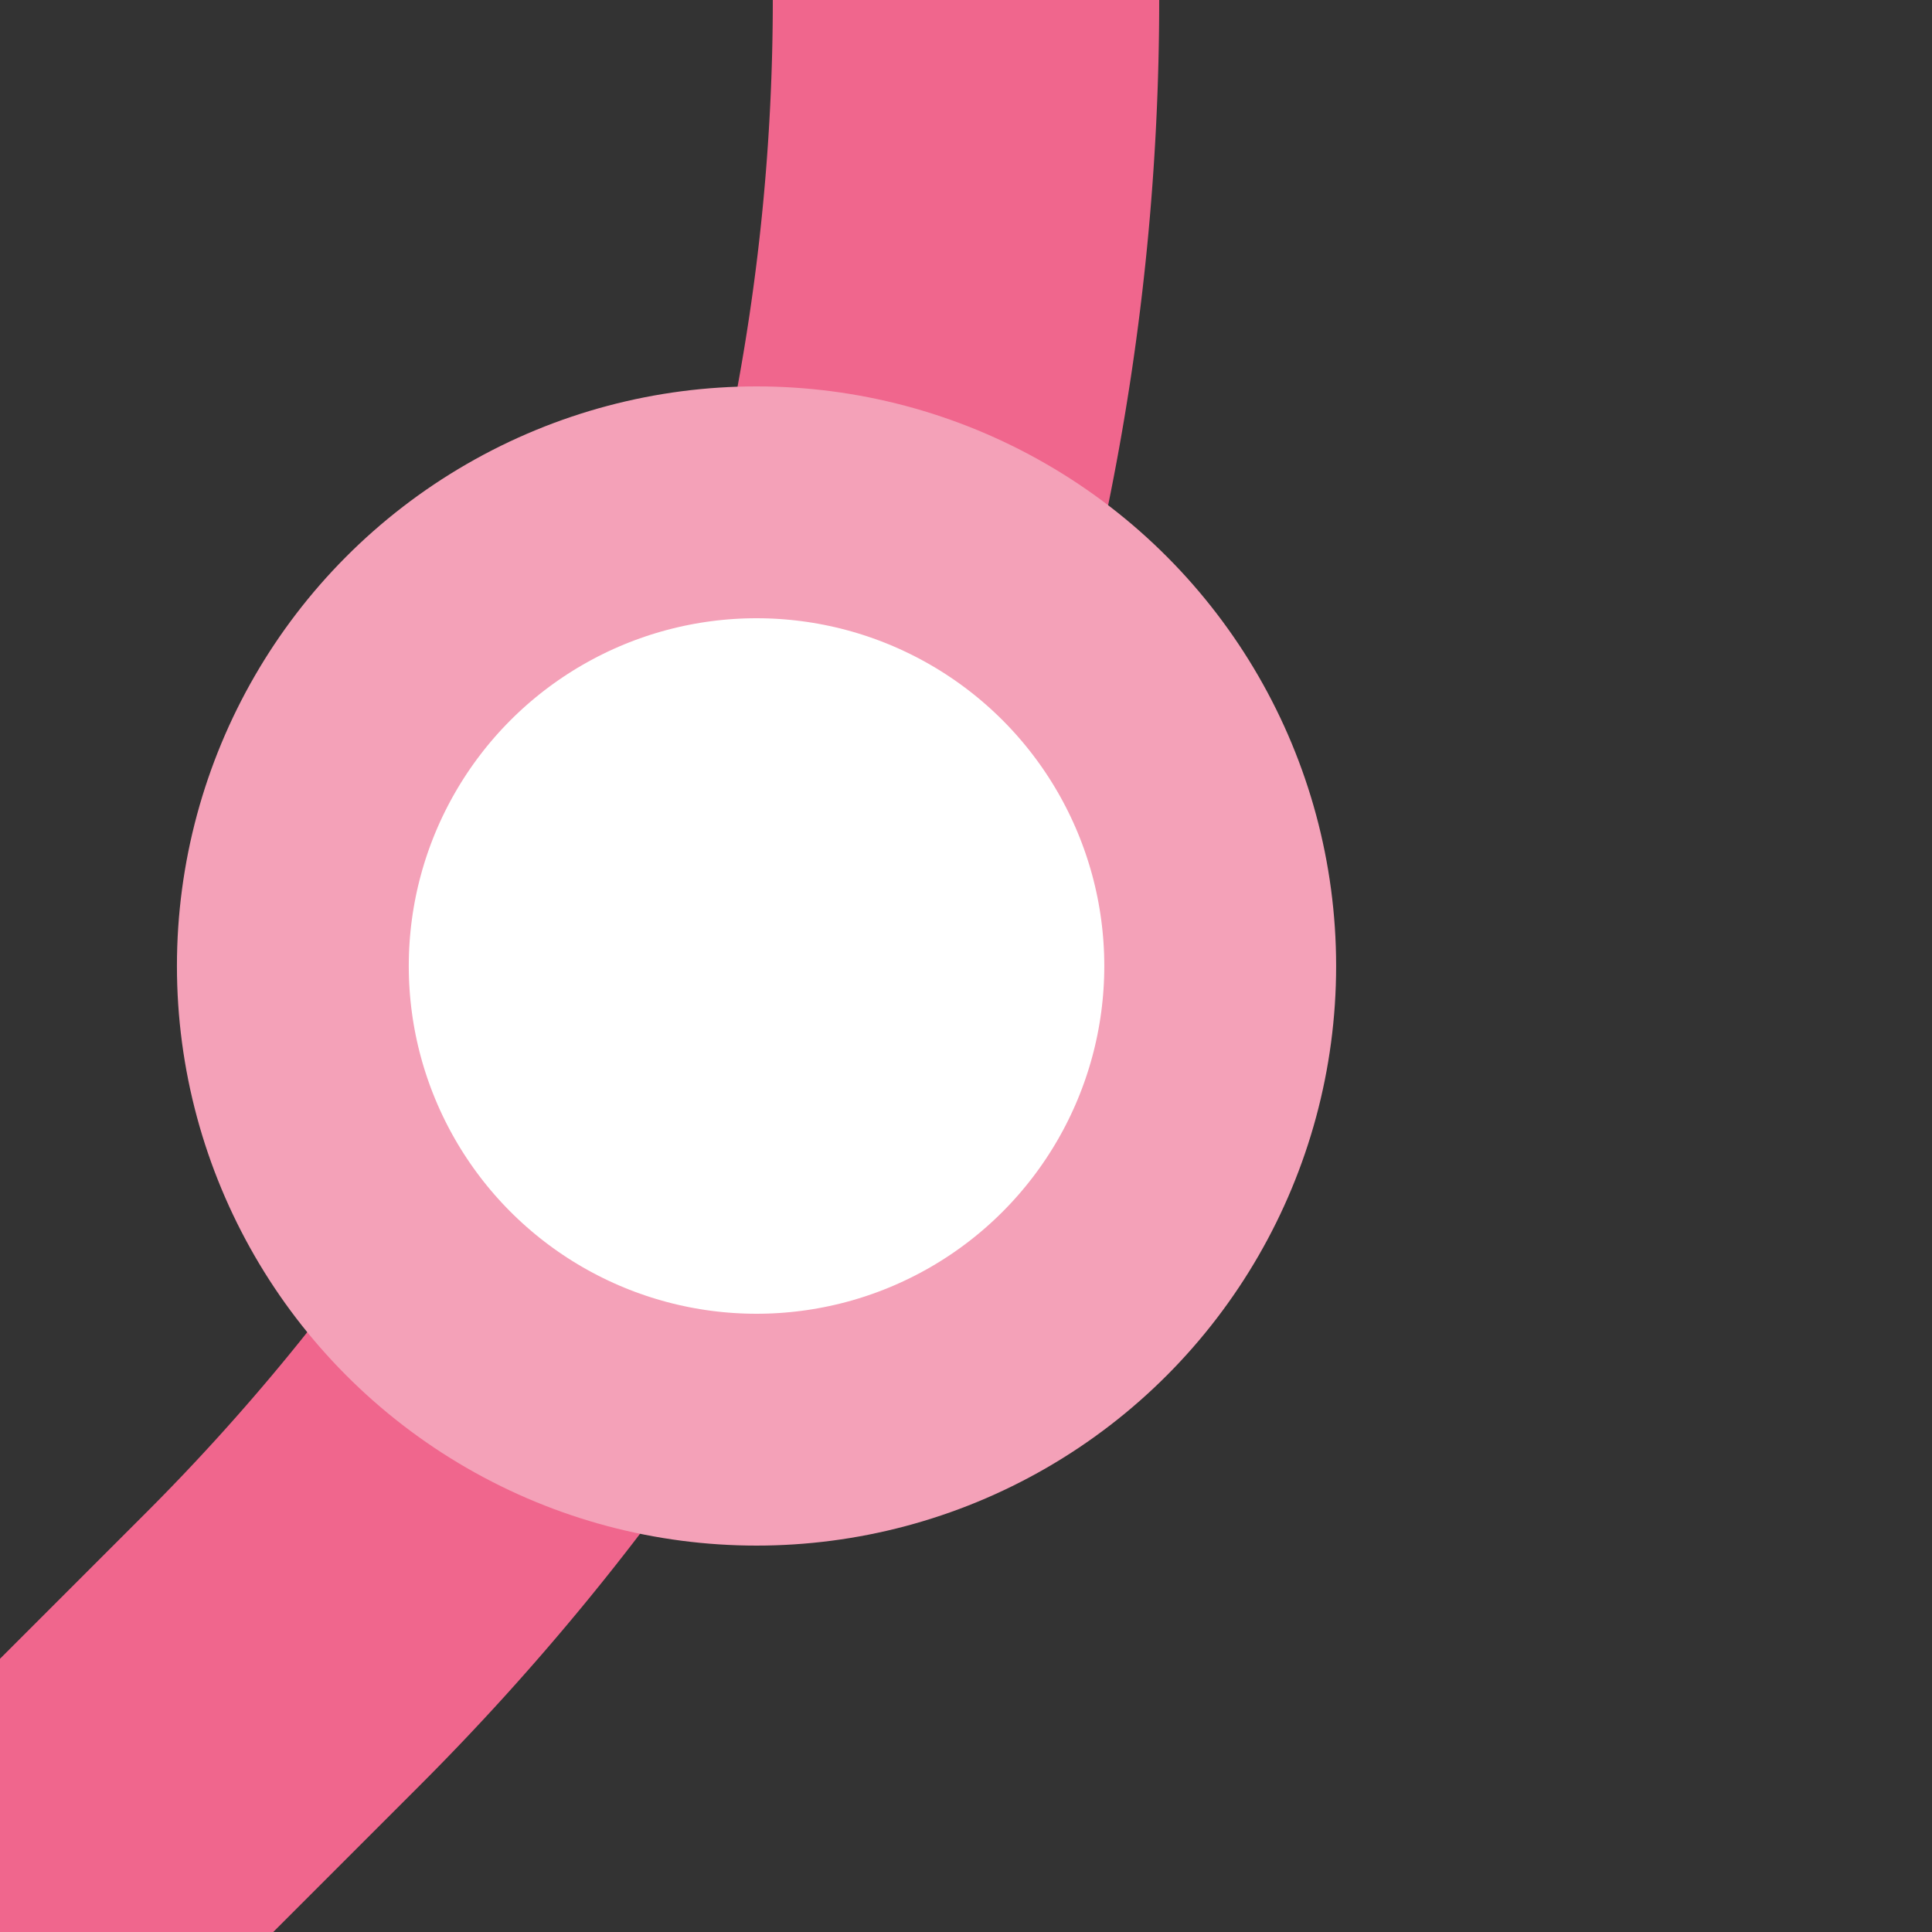
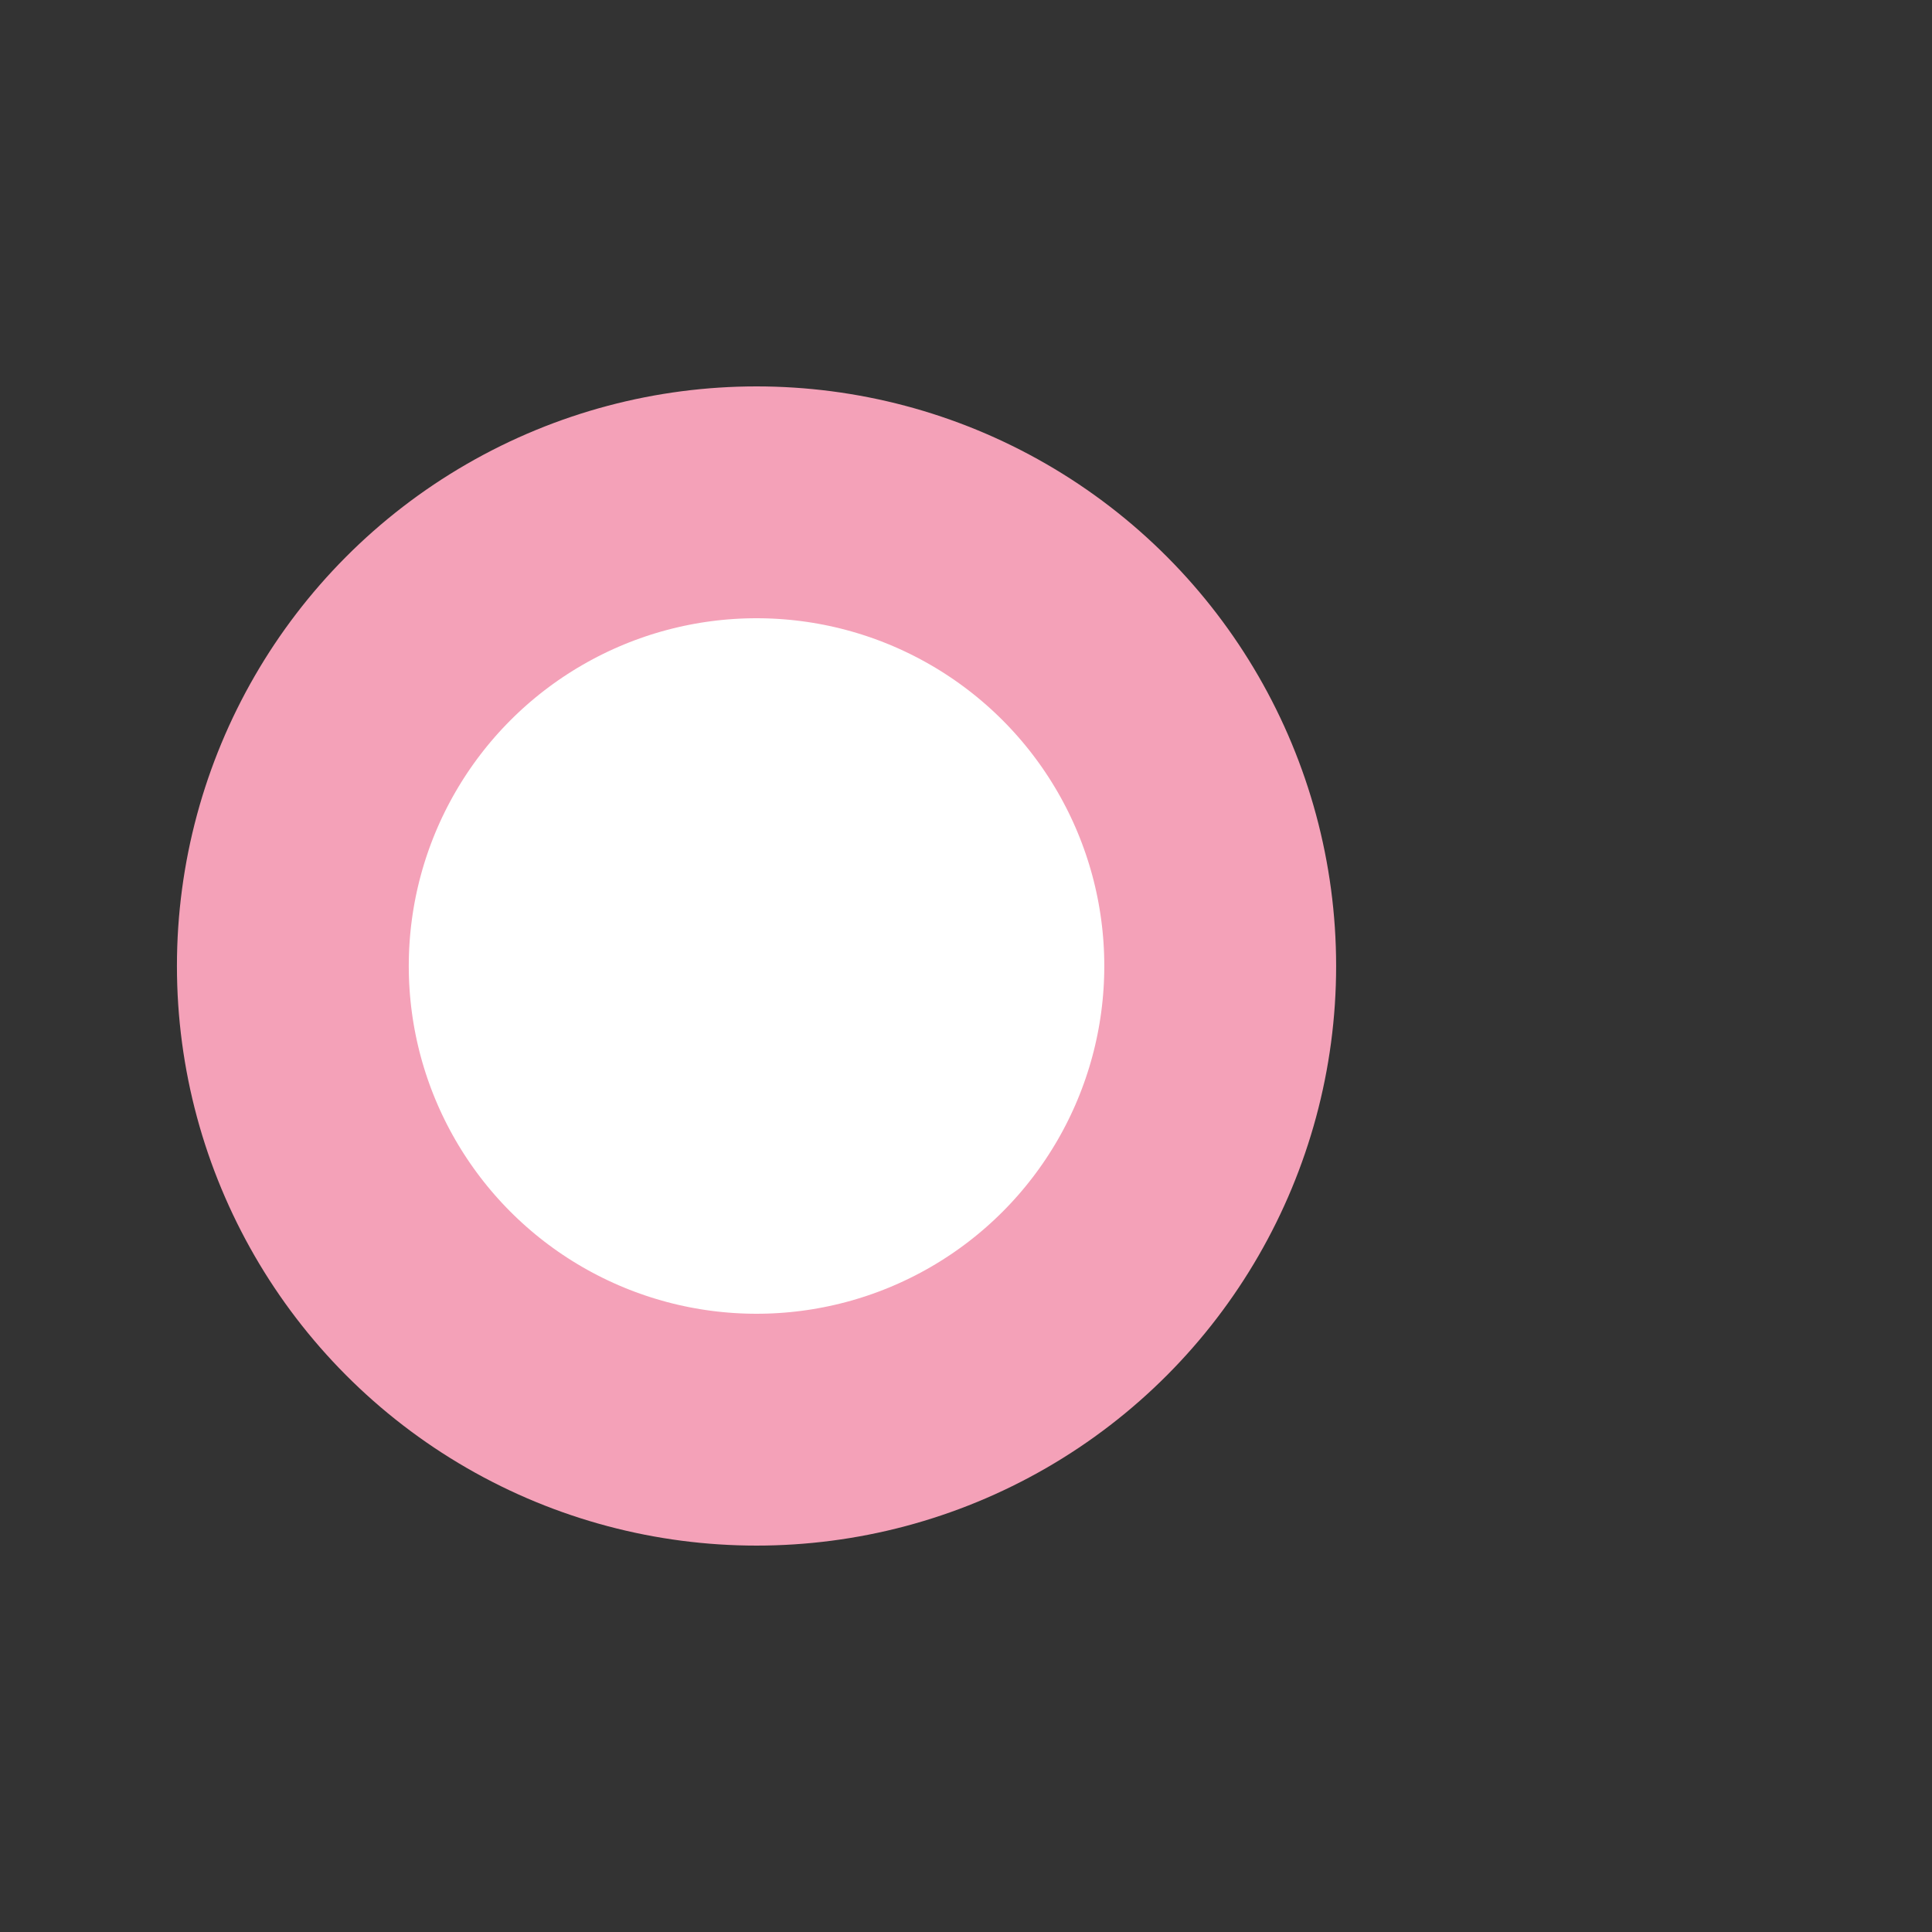
<svg xmlns="http://www.w3.org/2000/svg" width="500" height="500">
  <rect width="100%" height="100%" fill="#333333" stroke="none" />
  <title>eDST3 pink</title>
-   <path stroke="#F0668D" d="M 0,500 73.22,426.78 A 603.55,603.55 0 0 0 250,0" stroke-width="100" fill="none" />
  <circle stroke="#F4A1B8" fill="#FFF" cx="195.79" cy="250" r="120" stroke-width="60" />
</svg>